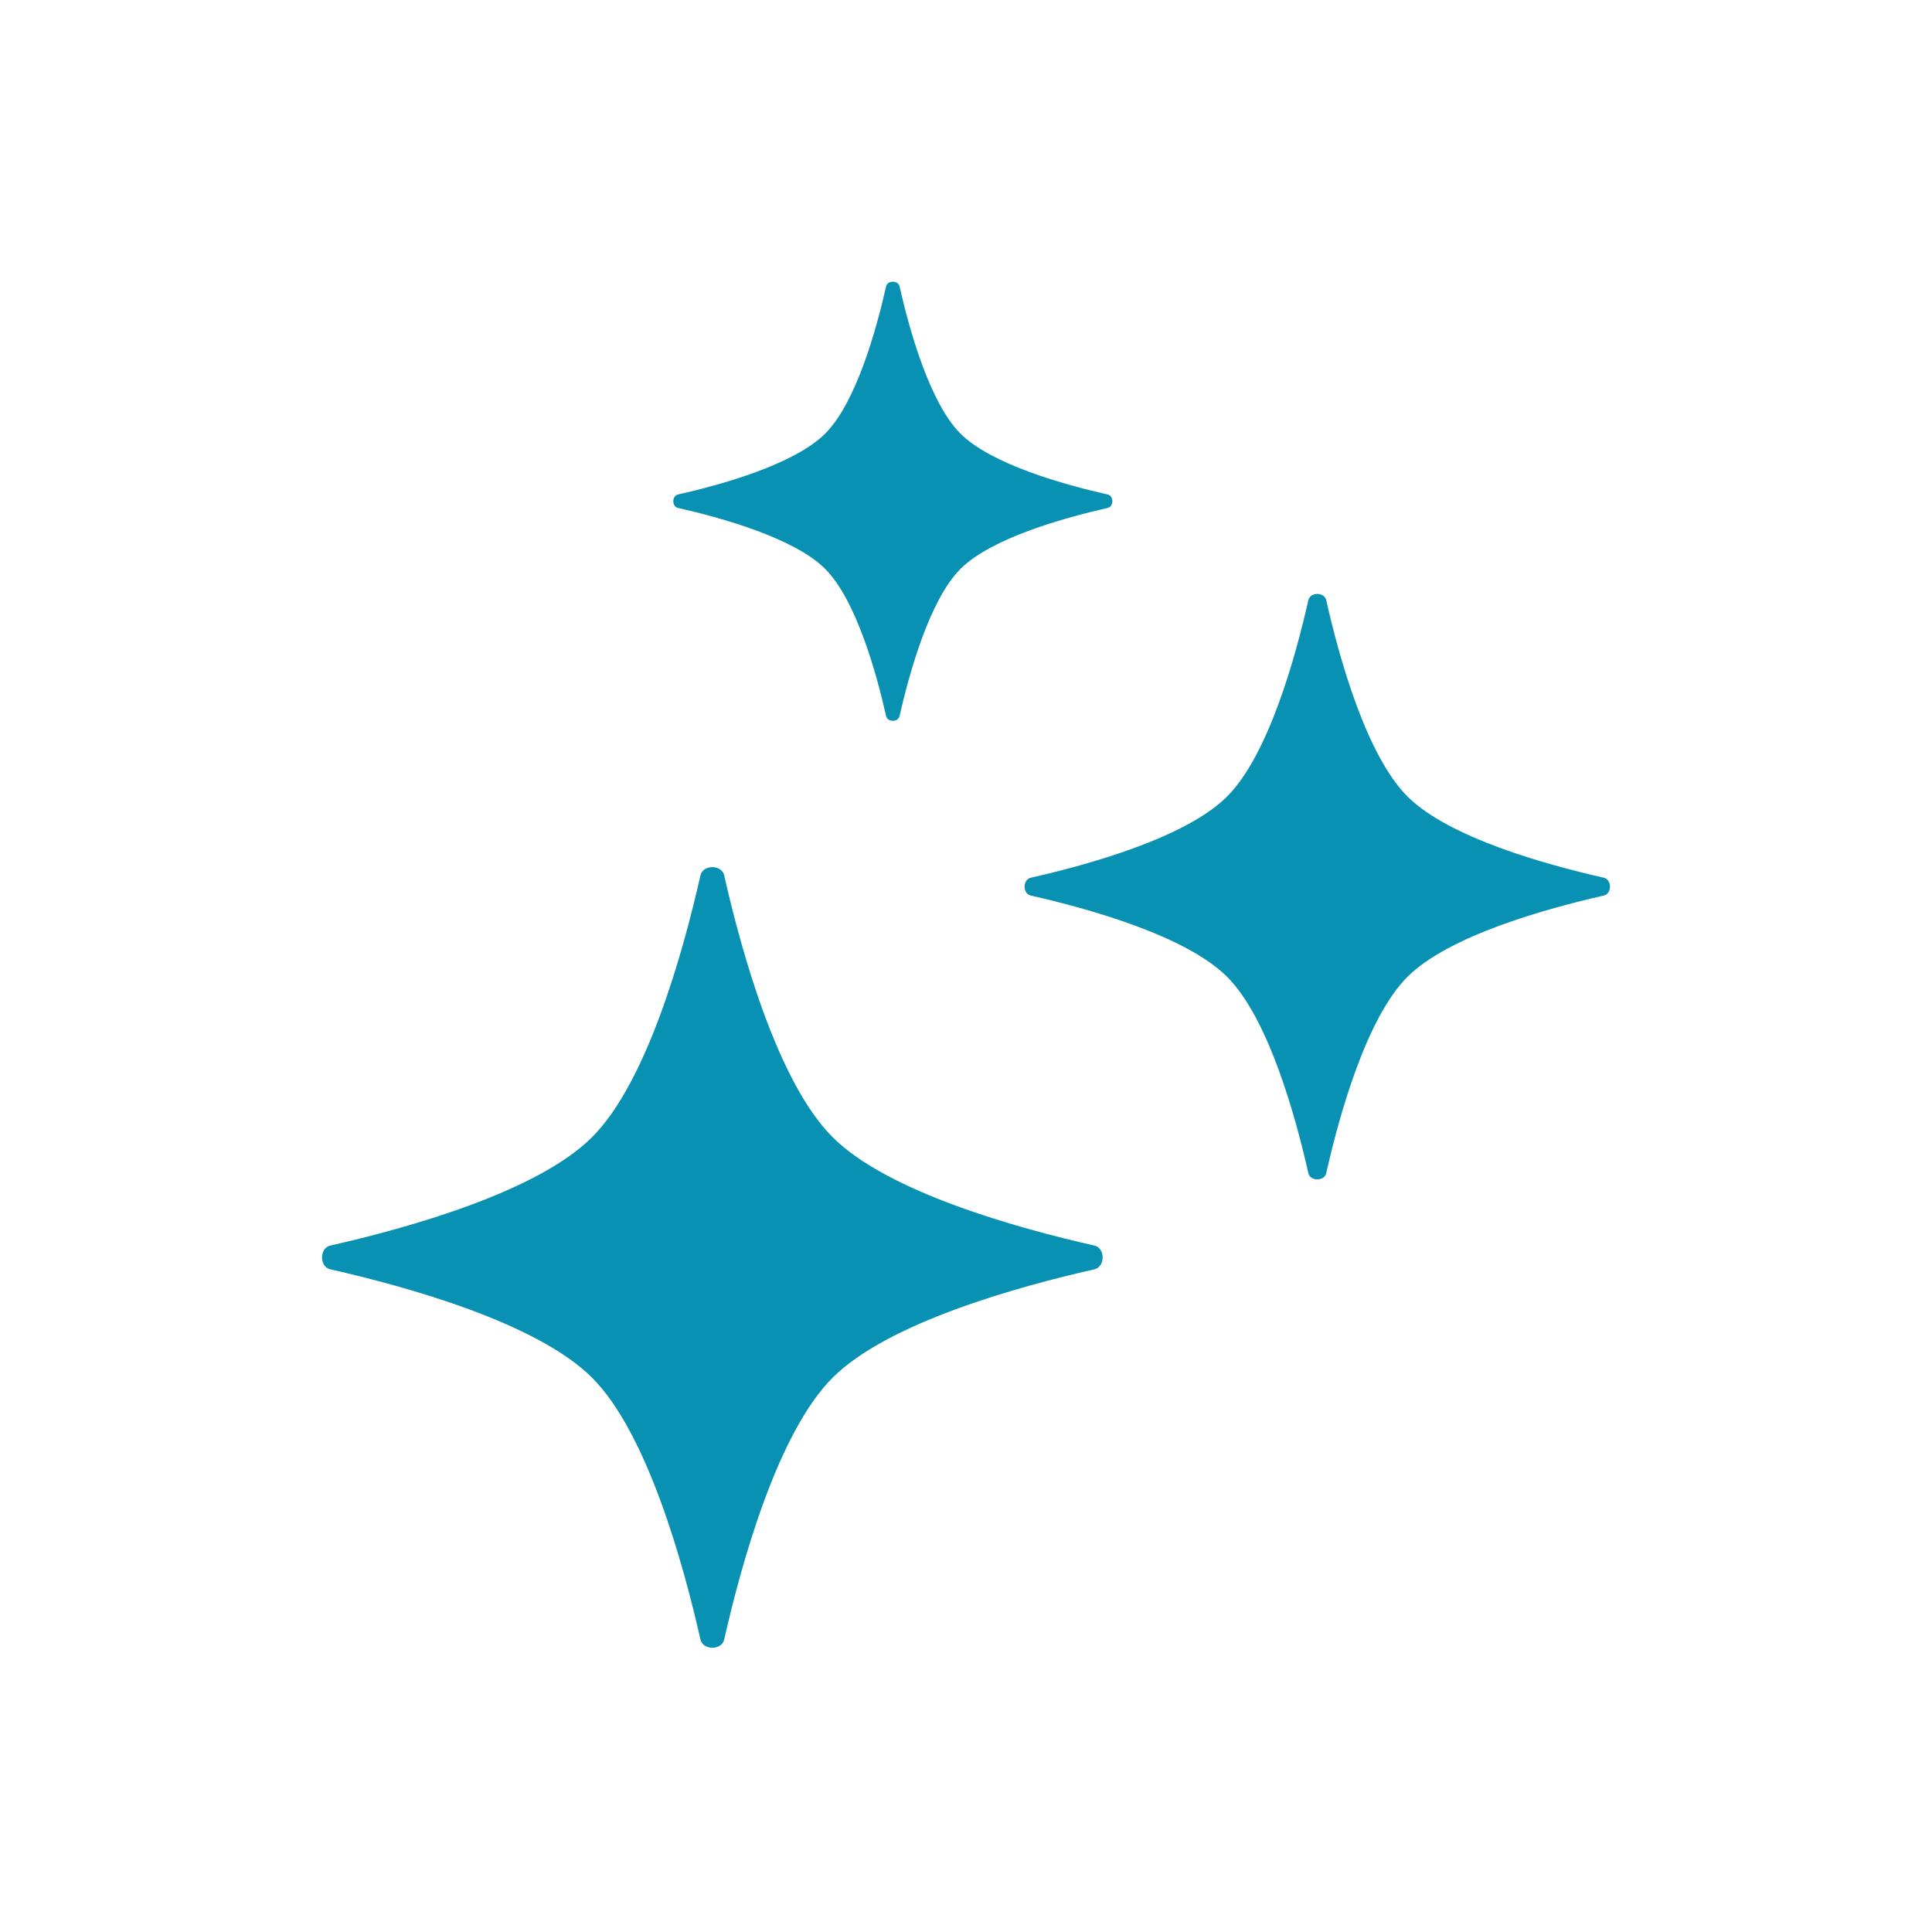
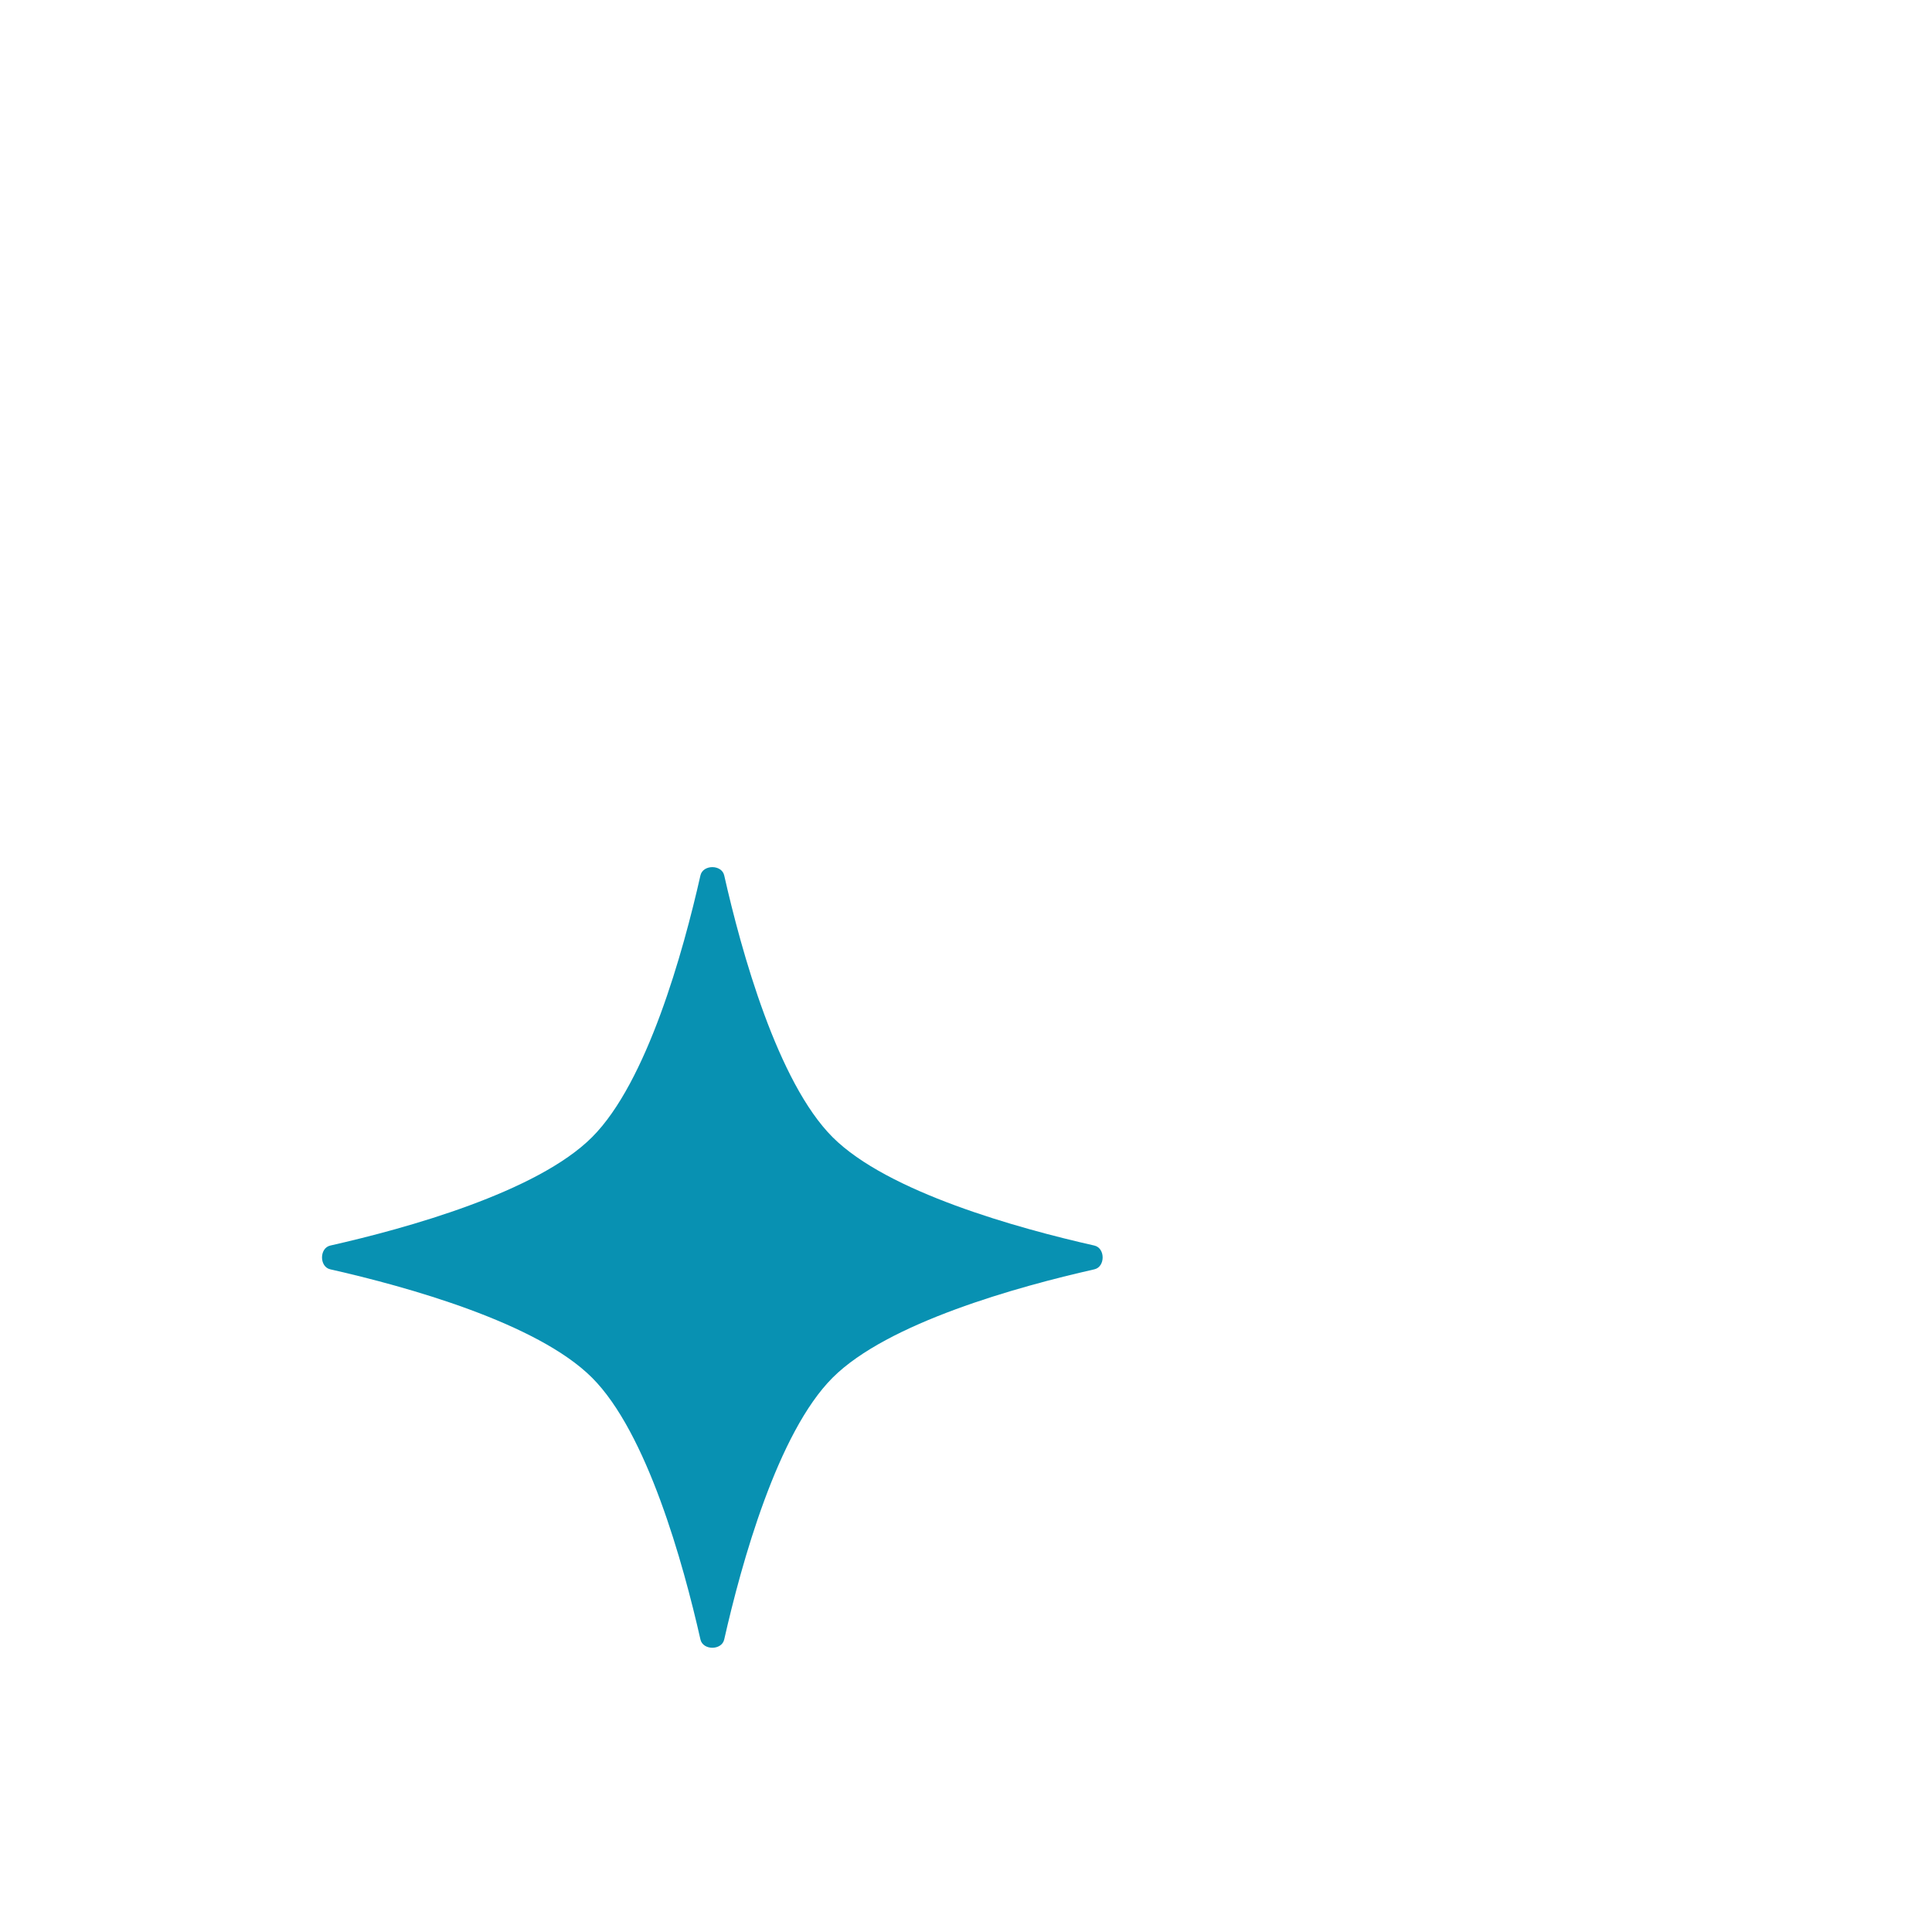
<svg xmlns="http://www.w3.org/2000/svg" width="20" height="20" viewBox="0 0 20 20" fill="none">
  <path d="M7.251 9.062C7.277 8.948 7.471 8.948 7.497 9.062C7.676 9.855 8.05 11.203 8.619 11.772C9.188 12.341 10.536 12.715 11.329 12.894C11.443 12.92 11.443 13.114 11.329 13.14C10.536 13.319 9.188 13.693 8.619 14.262C8.05 14.831 7.676 16.18 7.497 16.972C7.471 17.086 7.277 17.086 7.251 16.972C7.072 16.18 6.698 14.831 6.129 14.262C5.56 13.693 4.211 13.319 3.419 13.14C3.305 13.114 3.305 12.92 3.419 12.894C4.211 12.715 5.56 12.341 6.129 11.772C6.698 11.203 7.072 9.855 7.251 9.062Z" fill="#0891B2" />
-   <path d="M13.544 6.213C13.563 6.127 13.71 6.127 13.729 6.213C13.863 6.807 14.143 7.818 14.57 8.245C14.997 8.672 16.008 8.952 16.602 9.086C16.688 9.106 16.688 9.252 16.602 9.271C16.008 9.405 14.997 9.686 14.57 10.112C14.143 10.539 13.863 11.55 13.729 12.145C13.71 12.23 13.563 12.23 13.544 12.145C13.41 11.55 13.13 10.539 12.703 10.112C12.276 9.686 11.265 9.405 10.671 9.271C10.585 9.252 10.585 9.106 10.671 9.086C11.265 8.952 12.276 8.672 12.703 8.245C13.13 7.818 13.41 6.807 13.544 6.213Z" fill="#0891B2" />
-   <path d="M9.173 2.964C9.188 2.9 9.297 2.9 9.312 2.964C9.413 3.41 9.623 4.169 9.943 4.489C10.263 4.808 11.021 5.019 11.467 5.119C11.531 5.134 11.531 5.244 11.467 5.258C11.021 5.359 10.263 5.569 9.943 5.889C9.623 6.209 9.413 6.968 9.312 7.413C9.297 7.478 9.188 7.478 9.173 7.413C9.073 6.968 8.862 6.209 8.542 5.889C8.222 5.569 7.464 5.359 7.018 5.258C6.954 5.244 6.954 5.134 7.018 5.119C7.464 5.019 8.222 4.808 8.542 4.489C8.862 4.169 9.073 3.41 9.173 2.964Z" fill="#0891B2" />
</svg>